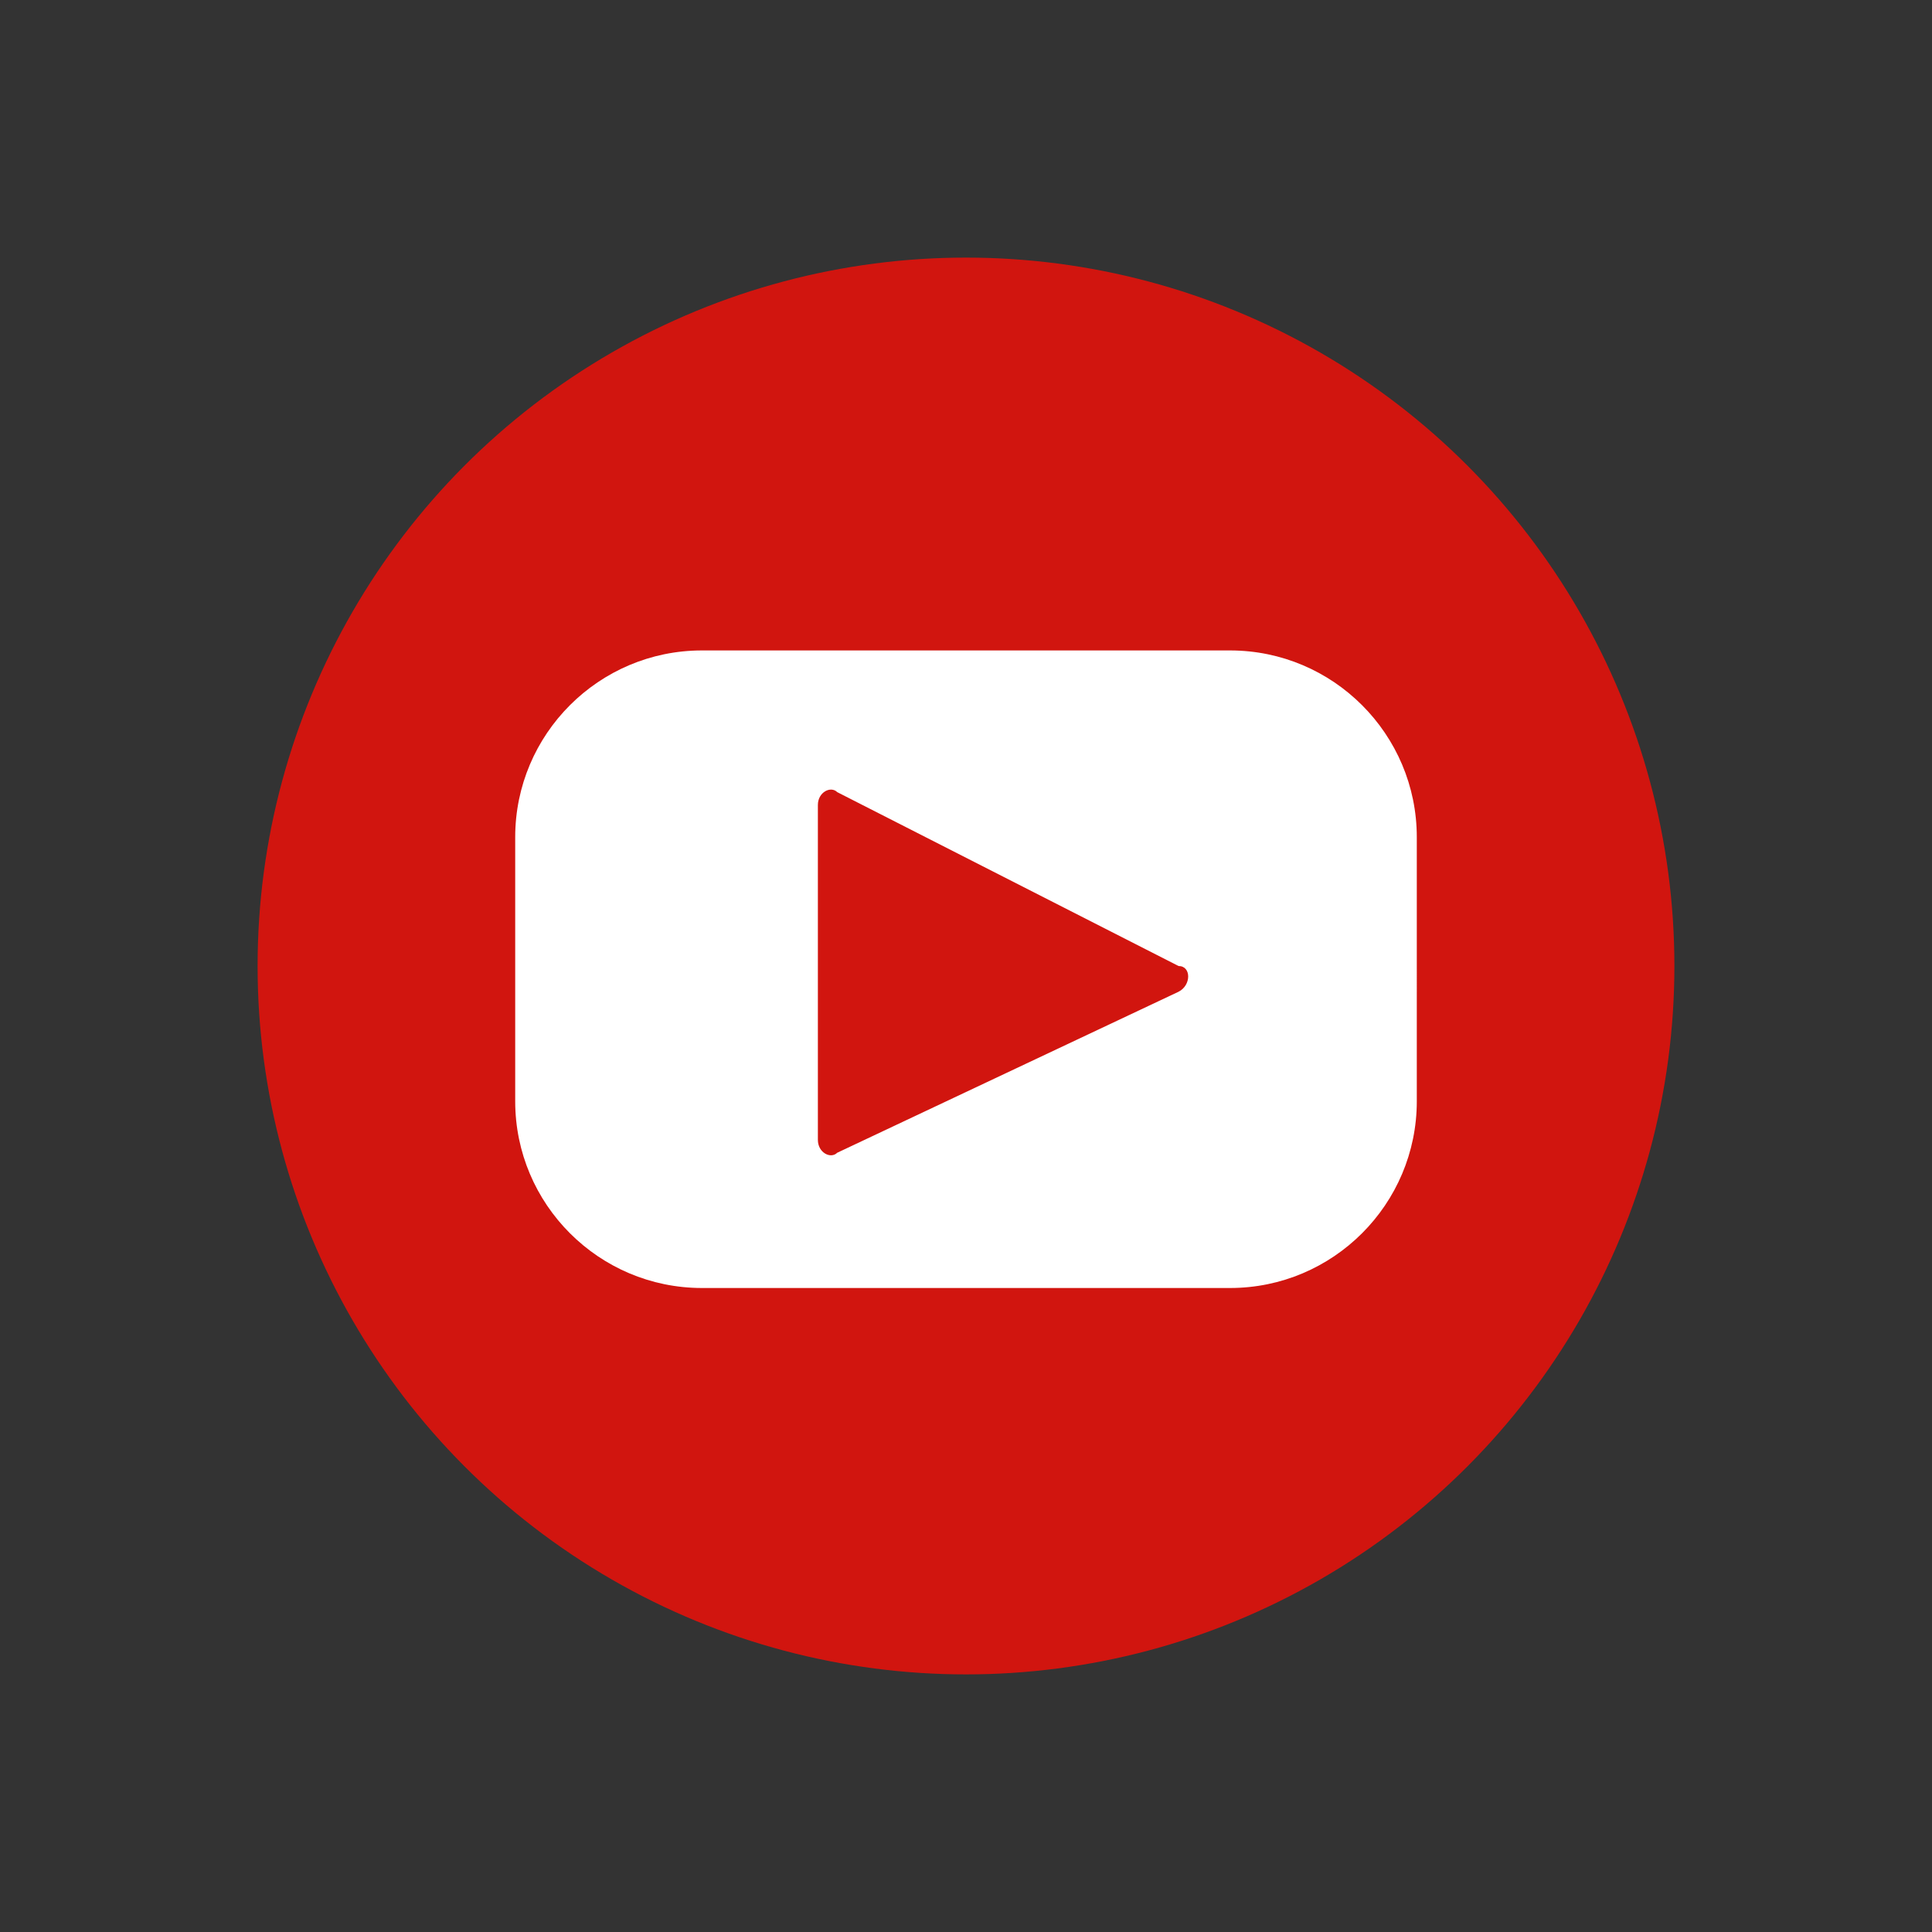
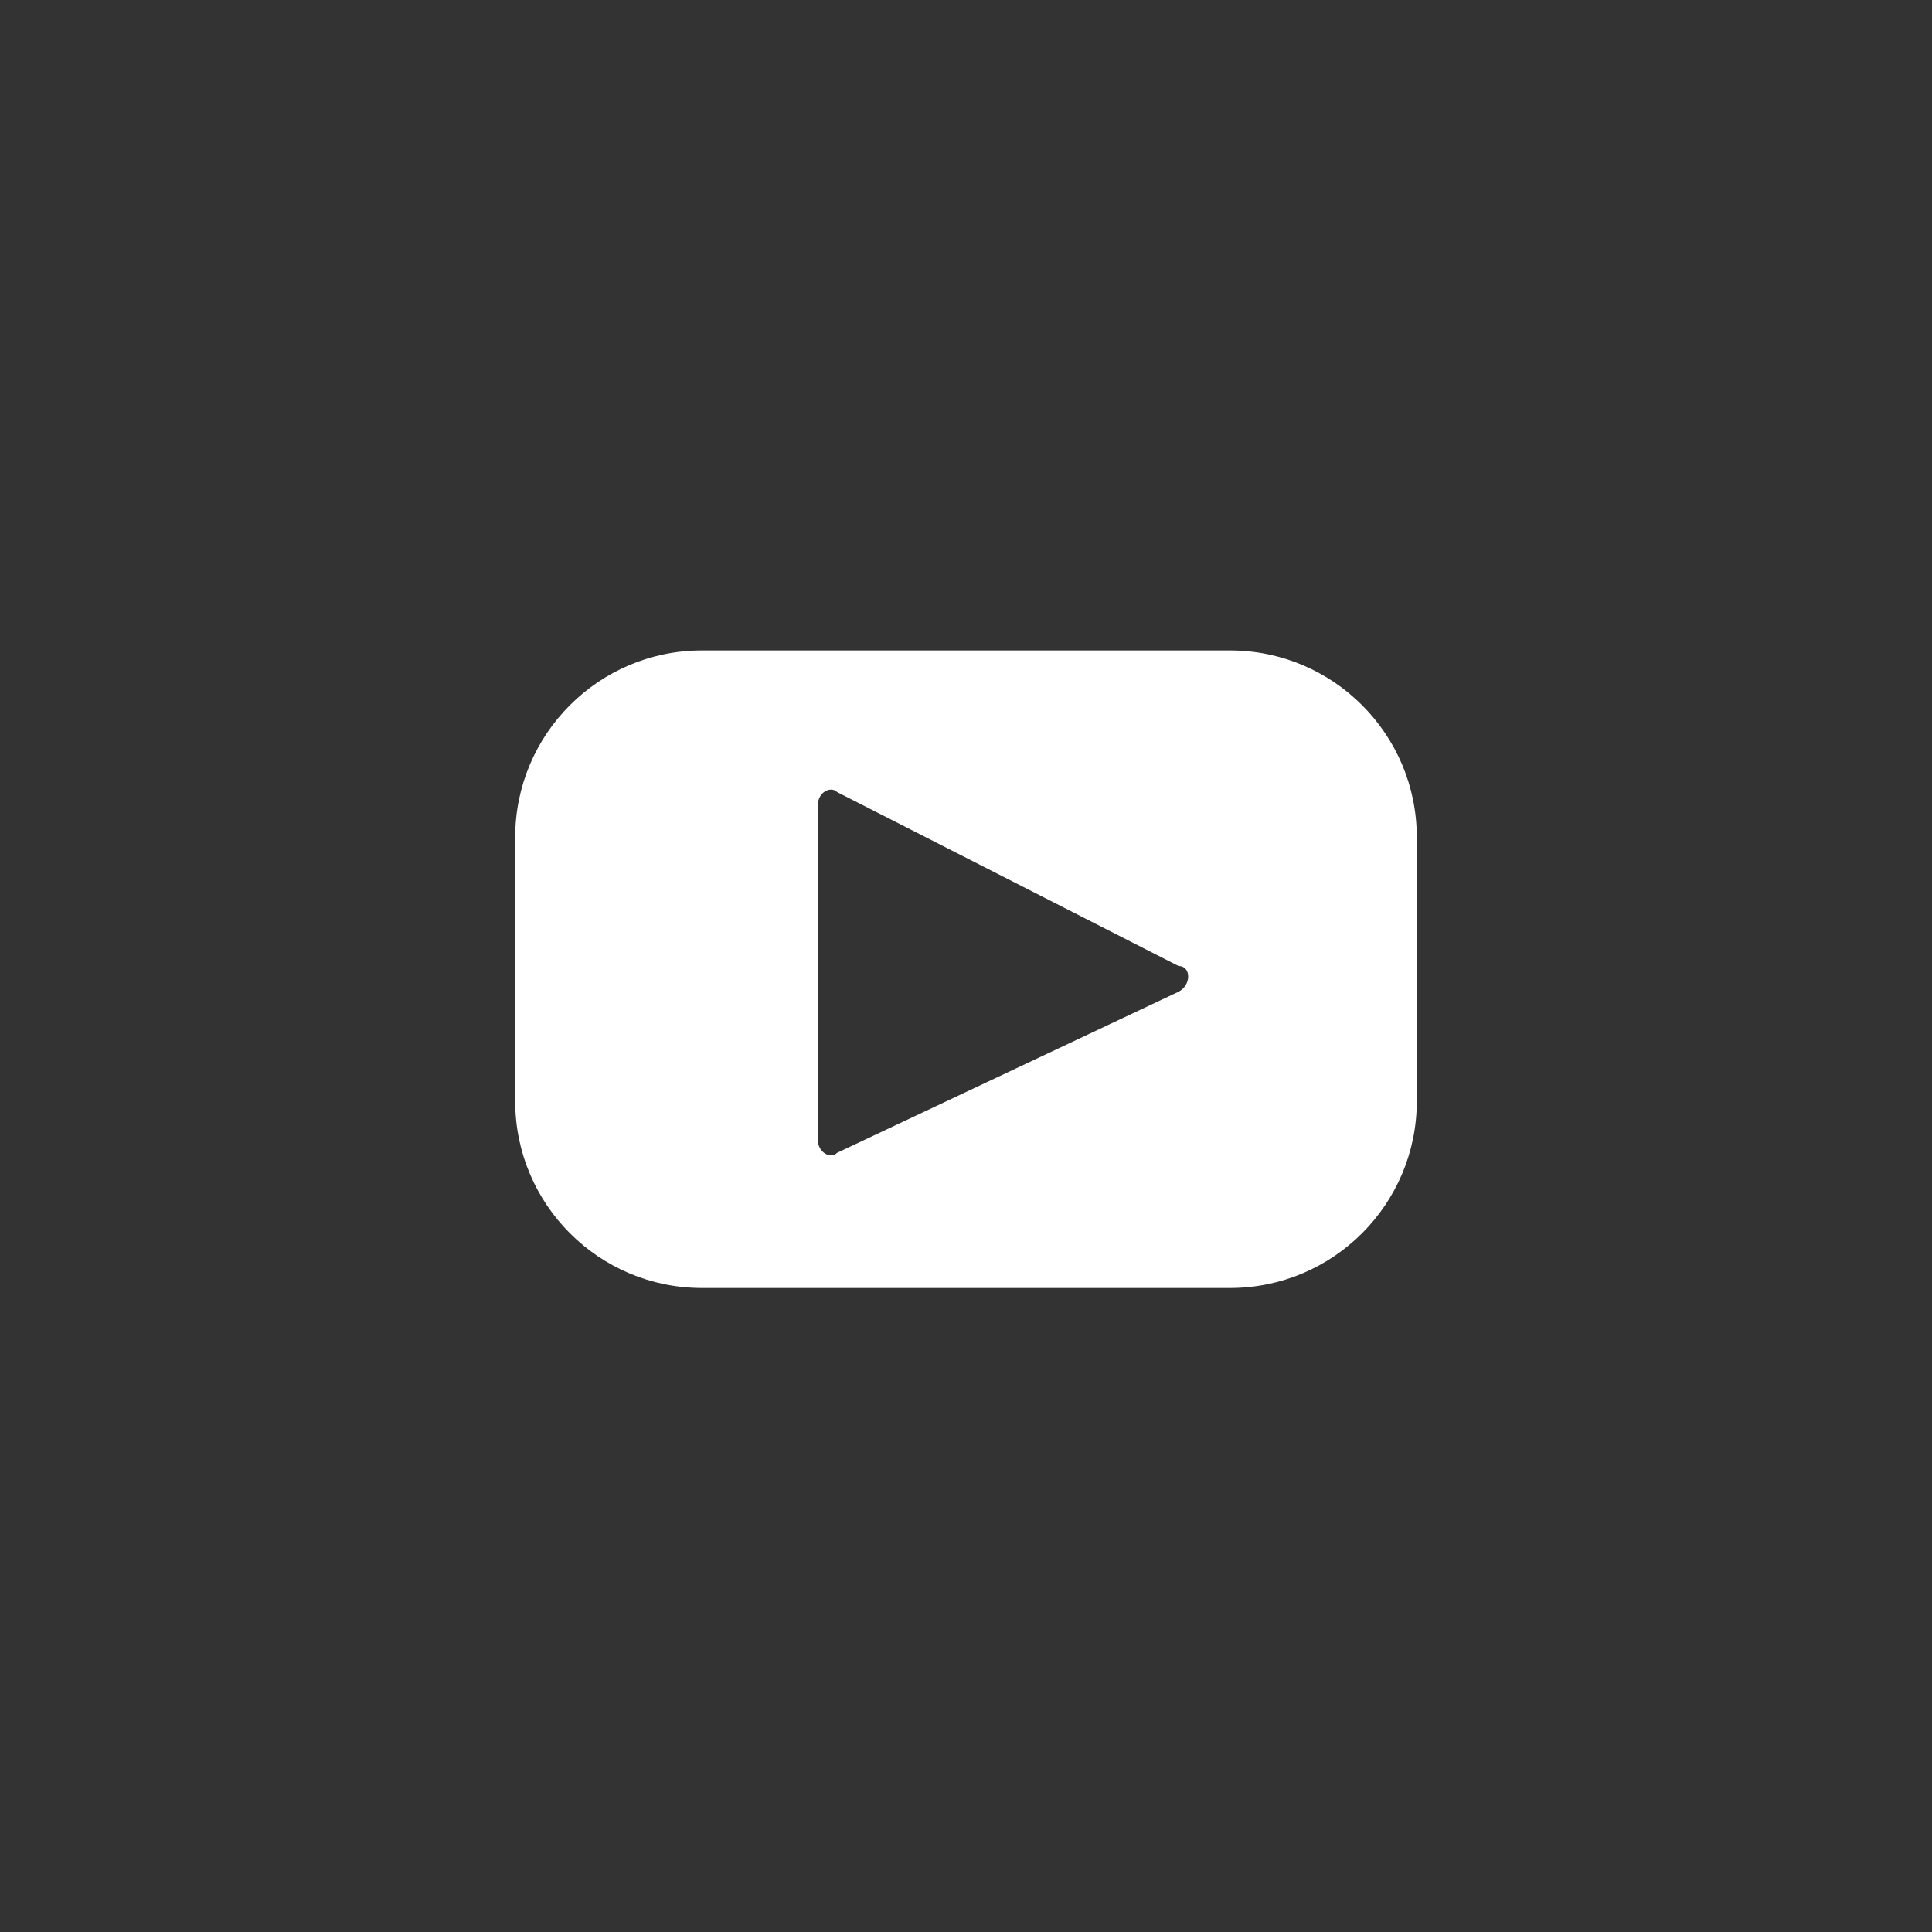
<svg xmlns="http://www.w3.org/2000/svg" version="1.1" id="Capa_1" x="0px" y="0px" viewBox="0 0 30 30" enable-background="new 0 0 30 30" xml:space="preserve">
  <rect x="0" y="0" width="30" height="30" fill="#333333" stroke="none" />
-   <circle fill="#D1150F" cx="15" cy="15" r="11" />
  <path fill="#FFFFFF" d="M19.1,10.1h-8.2C9.3,10.1,8,11.4,8,13v4.1c0,1.6,1.3,2.9,2.9,2.9h8.2c1.6,0,2.9-1.3,2.9-2.9V13   C22,11.4,20.7,10.1,19.1,10.1L19.1,10.1z M18.3,15.4L13,17.9c-0.1,0.1-0.3,0-0.3-0.2v-5.2c0-0.2,0.2-0.3,0.3-0.2l5.3,2.7   C18.5,15,18.5,15.3,18.3,15.4L18.3,15.4z" />
</svg>